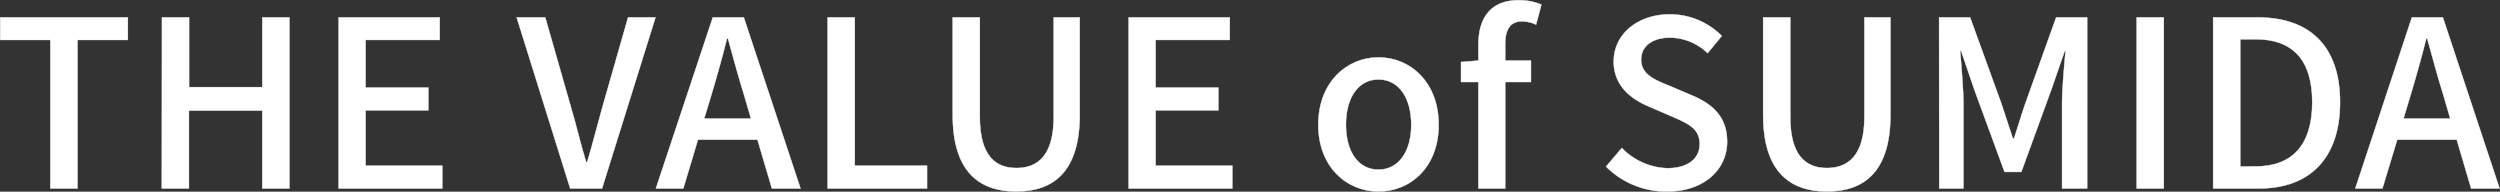
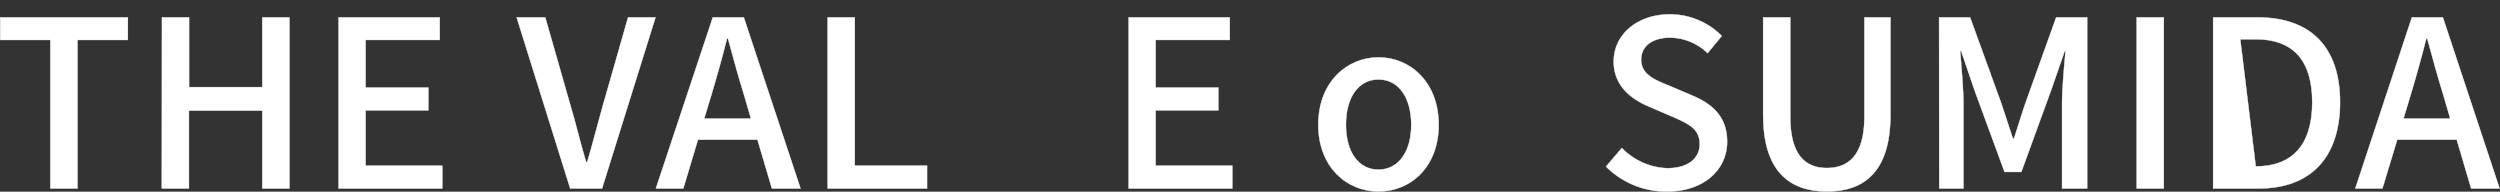
<svg xmlns="http://www.w3.org/2000/svg" viewBox="0 0 645.35 49.48">
  <rect x="0" y="0" width="645.35" height="49.48" fill="#333333" stroke="none" />
  <defs>
    <style>.cls-1{fill:#fff;stroke:#fff;stroke-miterlimit:10;stroke-width:0.1px;}</style>
  </defs>
  <g id="レイヤー_2" data-name="レイヤー 2">
    <g id="要素">
      <path class="cls-1" d="M13,10.31H.05V4.49H33v5.82H20V48.65H13Z" />
      <path class="cls-1" d="M41.81,4.49h7v18h18.9v-18h7V48.65h-7V28.55H48.77v20.1h-7Z" />
      <path class="cls-1" d="M87.41,4.49h26.1v5.82H94.37v12.3h16.2v5.88H94.37V42.77h19.8v5.88H87.41Z" />
      <path class="cls-1" d="M133.37,4.49h7.38l6.54,22.86c1.5,5,2.46,9.36,4,14.46h.3c1.5-5.1,2.58-9.42,4-14.46l6.54-22.86h7.08l-13.8,44.16h-8.22Z" />
      <path class="cls-1" d="M195.53,36.05H180.17l-3.78,12.6h-7.08L184,4.49h8l14.64,44.16h-7.38Zm-1.68-5.46-1.74-5.94c-1.5-4.8-2.82-9.72-4.2-14.7h-.24c-1.26,5-2.64,9.9-4.08,14.7l-1.8,5.94Z" />
      <path class="cls-1" d="M213.65,4.49h7V42.77h18.66v5.88H213.65Z" />
-       <path class="cls-1" d="M245.93,29.69V4.49h7V30.17c0,10,4,13.2,9.48,13.2S272,40.13,272,30.17V4.49h6.72v25.2c0,14.4-6.6,19.74-16.38,19.74S245.93,44.09,245.93,29.69Z" />
      <path class="cls-1" d="M291.35,4.49h26.1v5.82H298.31v12.3h16.2v5.88h-16.2V42.77h19.8v5.88H291.35Z" />
      <path class="cls-1" d="M340.3,32.21c0-11,7.38-17.4,15.54-17.4s15.54,6.36,15.54,17.4S364,49.43,355.84,49.43,340.3,43.13,340.3,32.21Zm24,0c0-7-3.24-11.7-8.46-11.7s-8.4,4.68-8.4,11.7,3.24,11.58,8.4,11.58S364.3,39.17,364.3,32.21Z" />
-       <path class="cls-1" d="M396.52,6.35a9,9,0,0,0-3.59-.84c-2.95,0-4.38,1.92-4.38,5.94v4.2h6.65v5.52h-6.65V48.65h-6.91V21.17h-4.49V16l4.49-.36V11.51c0-6.78,3.07-11.46,10.45-11.46a15,15,0,0,1,5.81,1.14Z" />
      <path class="cls-1" d="M414.58,43l4.08-4.8a17.12,17.12,0,0,0,11.76,5.22c5.34,0,8.34-2.52,8.34-6.24,0-4-3-5.28-7.08-7.08l-6.12-2.64c-4.26-1.8-9-5.16-9-11.58,0-7,6.12-12.18,14.52-12.18a18.92,18.92,0,0,1,13.38,5.58l-3.66,4.44a14.07,14.07,0,0,0-9.72-4c-4.5,0-7.44,2.16-7.44,5.7,0,3.78,3.54,5.22,7.14,6.66l6.06,2.58c5.22,2.22,9,5.46,9,11.94,0,7.08-5.88,12.84-15.54,12.84A22,22,0,0,1,414.58,43Z" />
      <path class="cls-1" d="M455.14,29.69V4.49h7V30.17c0,10,4,13.2,9.48,13.2s9.66-3.24,9.66-13.2V4.49H488v25.2c0,14.4-6.6,19.74-16.38,19.74S455.14,44.09,455.14,29.69Z" />
      <path class="cls-1" d="M500.56,4.49h8l8.1,22.32c1,2.94,1.92,5.94,2.94,8.94h.3c1-3,1.86-6,2.88-8.94l8-22.32h8V48.65H532.3V26.81c0-4,.54-9.66.9-13.68H533l-3.54,10.2-7.68,21.06h-4.32l-7.74-21.06-3.48-10.2H506c.3,4,.84,9.72.84,13.68V48.65h-6.24Z" />
      <path class="cls-1" d="M551.56,4.49h7V48.65h-7Z" />
-       <path class="cls-1" d="M571.3,4.49h11.46c13.56,0,21.3,7.5,21.3,21.9s-7.74,22.26-20.94,22.26H571.3Zm11,38.46c9.48,0,14.58-5.58,14.58-16.56s-5.1-16.26-14.58-16.26h-4V43Z" />
+       <path class="cls-1" d="M571.3,4.49h11.46c13.56,0,21.3,7.5,21.3,21.9s-7.74,22.26-20.94,22.26H571.3Zm11,38.46c9.48,0,14.58-5.58,14.58-16.56s-5.1-16.26-14.58-16.26h-4Z" />
      <path class="cls-1" d="M634.18,36.05H618.82L615,48.65H608L622.6,4.49h8l14.64,44.16H637.9Zm-1.68-5.46-1.74-5.94c-1.5-4.8-2.82-9.72-4.2-14.7h-.24c-1.26,5-2.64,9.9-4.08,14.7l-1.8,5.94Z" />
    </g>
  </g>
</svg>